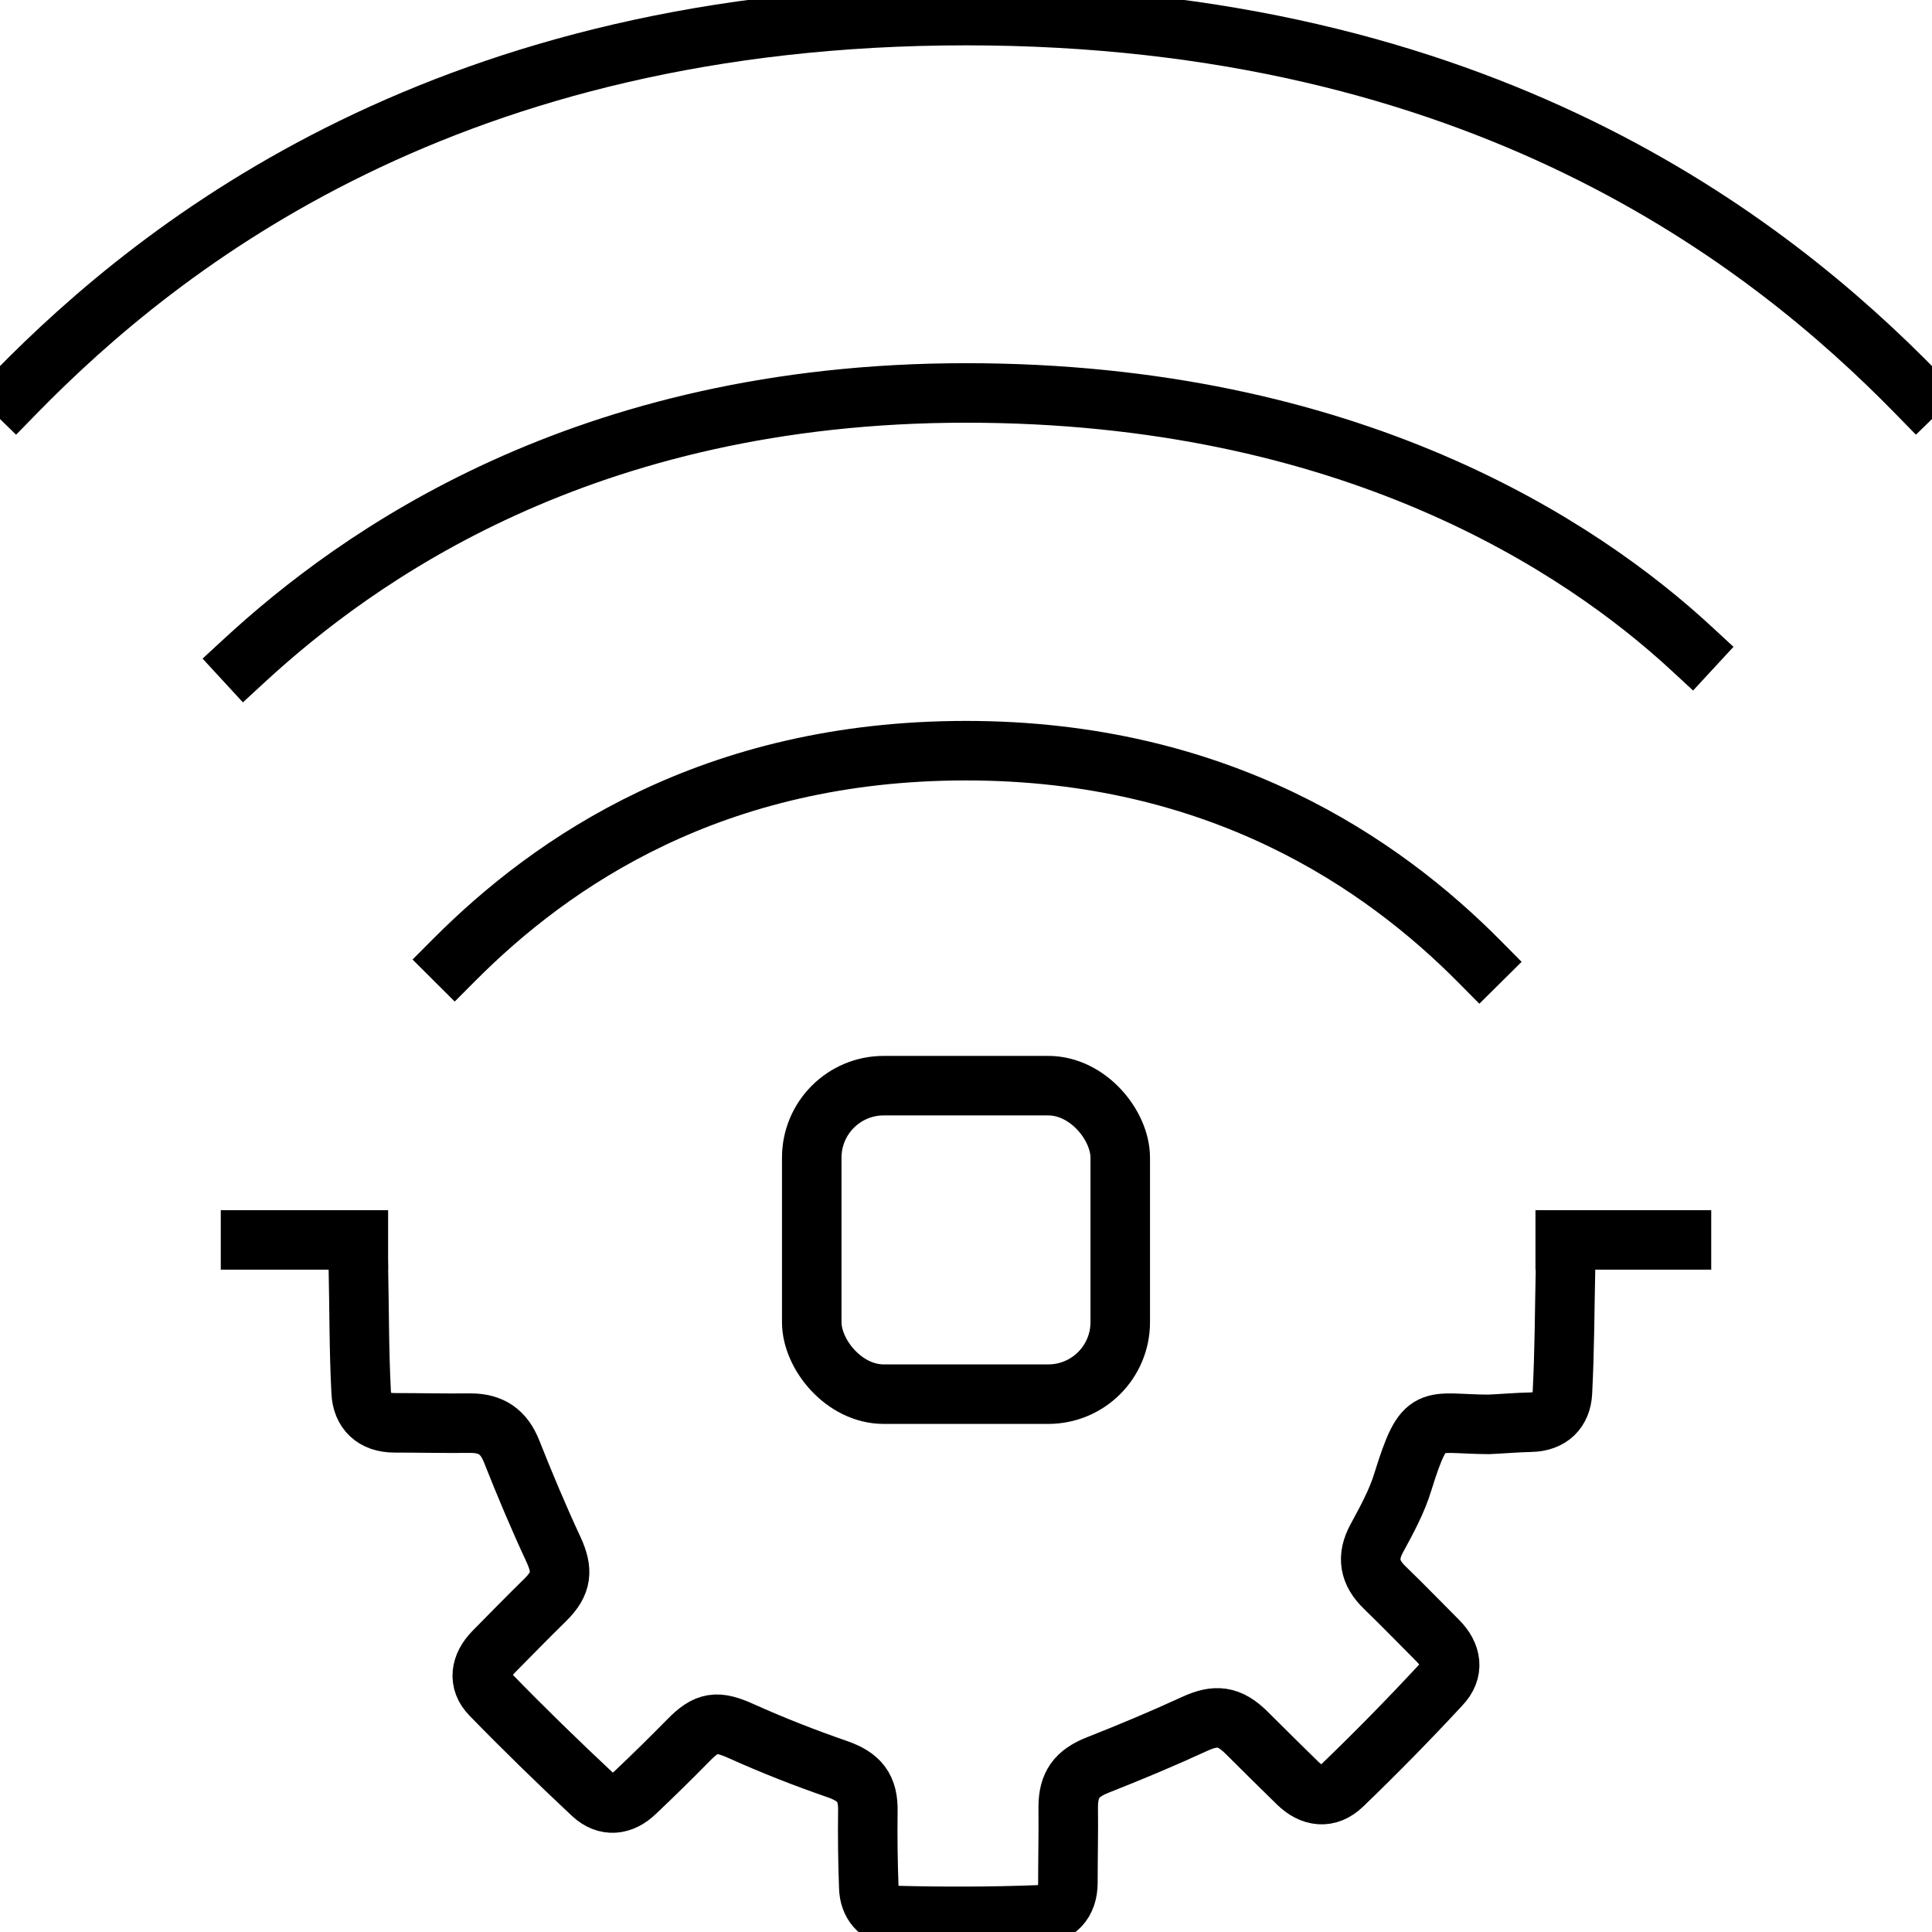
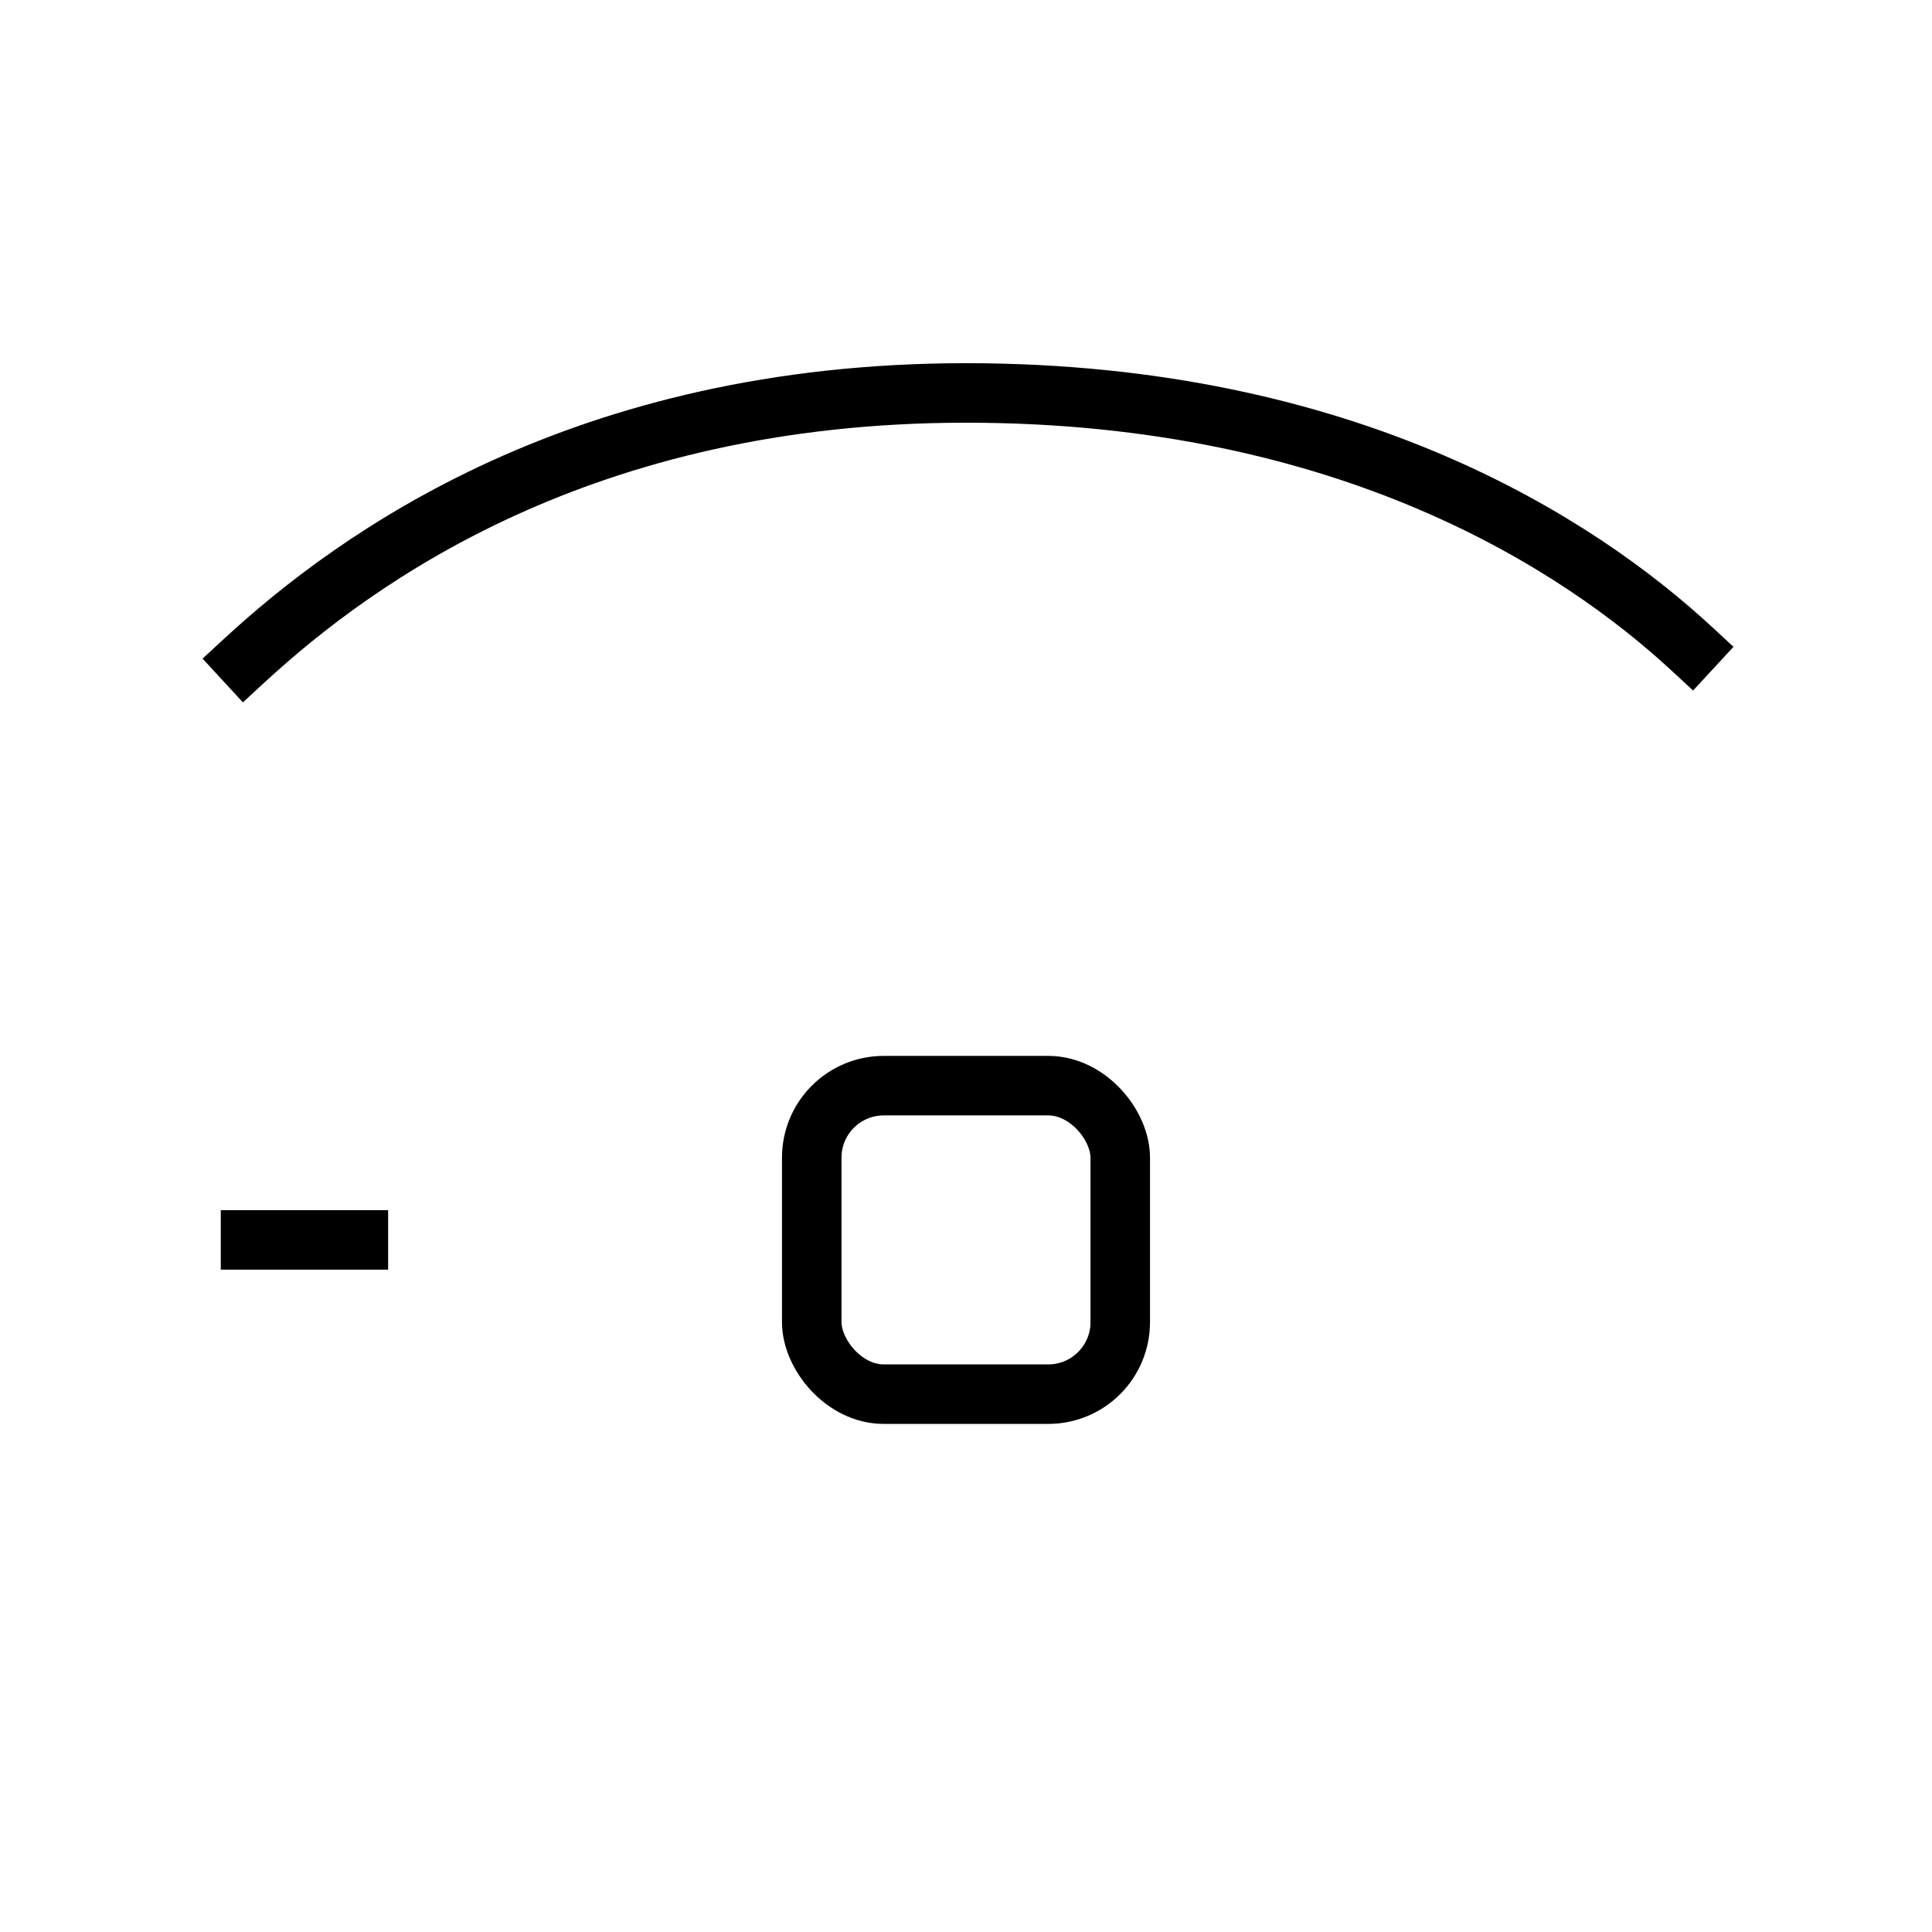
<svg xmlns="http://www.w3.org/2000/svg" id="Layer_1" data-name="Layer 1" viewBox="0 0 62 62">
  <defs>
    <style>
      .cls-1 {
        fill: none;
        stroke: #000;
        stroke-linecap: square;
        stroke-linejoin: round;
        stroke-width: 1.91px;
      }
    </style>
  </defs>
-   <path class="cls-1" d="M61.5,12.6h0C56.76,7.75,47.54.5,31,.5S5.24,7.75.5,12.6" />
  <path class="cls-1" d="M54.28,20.81c-3.57-3.3-10.98-8.2-23.28-8.2s-19.58,5.29-23.15,8.58" />
-   <path class="cls-1" d="M47.48,30.86c-3.12-3.15-8.36-6.77-16.48-6.77s-13.28,3.56-16.41,6.7" />
  <rect class="cls-1" x="26.05" y="34.84" width="9.9" height="9.9" rx="2.31" ry="2.31" />
  <g>
-     <path class="cls-1" d="M11.5,40.66c.03,1.34.02,2.68.09,4.02.03.6.4.98,1.07.98.81,0,1.62.02,2.43.01.68,0,1.08.28,1.33.91.42,1.06.86,2.11,1.34,3.14.31.67.28,1.09-.26,1.62-.56.55-1.11,1.11-1.66,1.67-.42.43-.51.95-.09,1.38,1.06,1.09,2.15,2.15,3.26,3.19.44.41.95.36,1.39-.07.57-.54,1.13-1.09,1.68-1.65.61-.63.94-.65,1.72-.3,1,.45,2.02.85,3.06,1.21.72.25,1.01.6.99,1.37-.01.8,0,1.61.03,2.42.01.52.32.9.81.91,1.55.04,3.09.04,4.64-.02.57-.02.94-.39.94-1.03,0-.81.02-1.61.01-2.42,0-.73.27-1.09.95-1.36,1.04-.41,2.07-.84,3.09-1.31.69-.32,1.13-.28,1.69.28.54.54,1.08,1.07,1.63,1.61.46.45.98.51,1.44.07,1.08-1.04,2.13-2.11,3.15-3.21.44-.46.36-.98-.09-1.43-.57-.57-1.13-1.15-1.71-1.71-.48-.47-.58-.96-.25-1.57.32-.59.65-1.19.84-1.82.71-2.28.83-1.85,2.75-1.84.45-.02.9-.06,1.35-.07.64-.01.99-.38,1.02-.95.07-1.34.07-2.68.1-4.02" />
    <g>
-       <path class="cls-1" d="M50.23,39.79h3.73" />
      <path class="cls-1" d="M8.04,39.79h3.46" />
    </g>
  </g>
</svg>